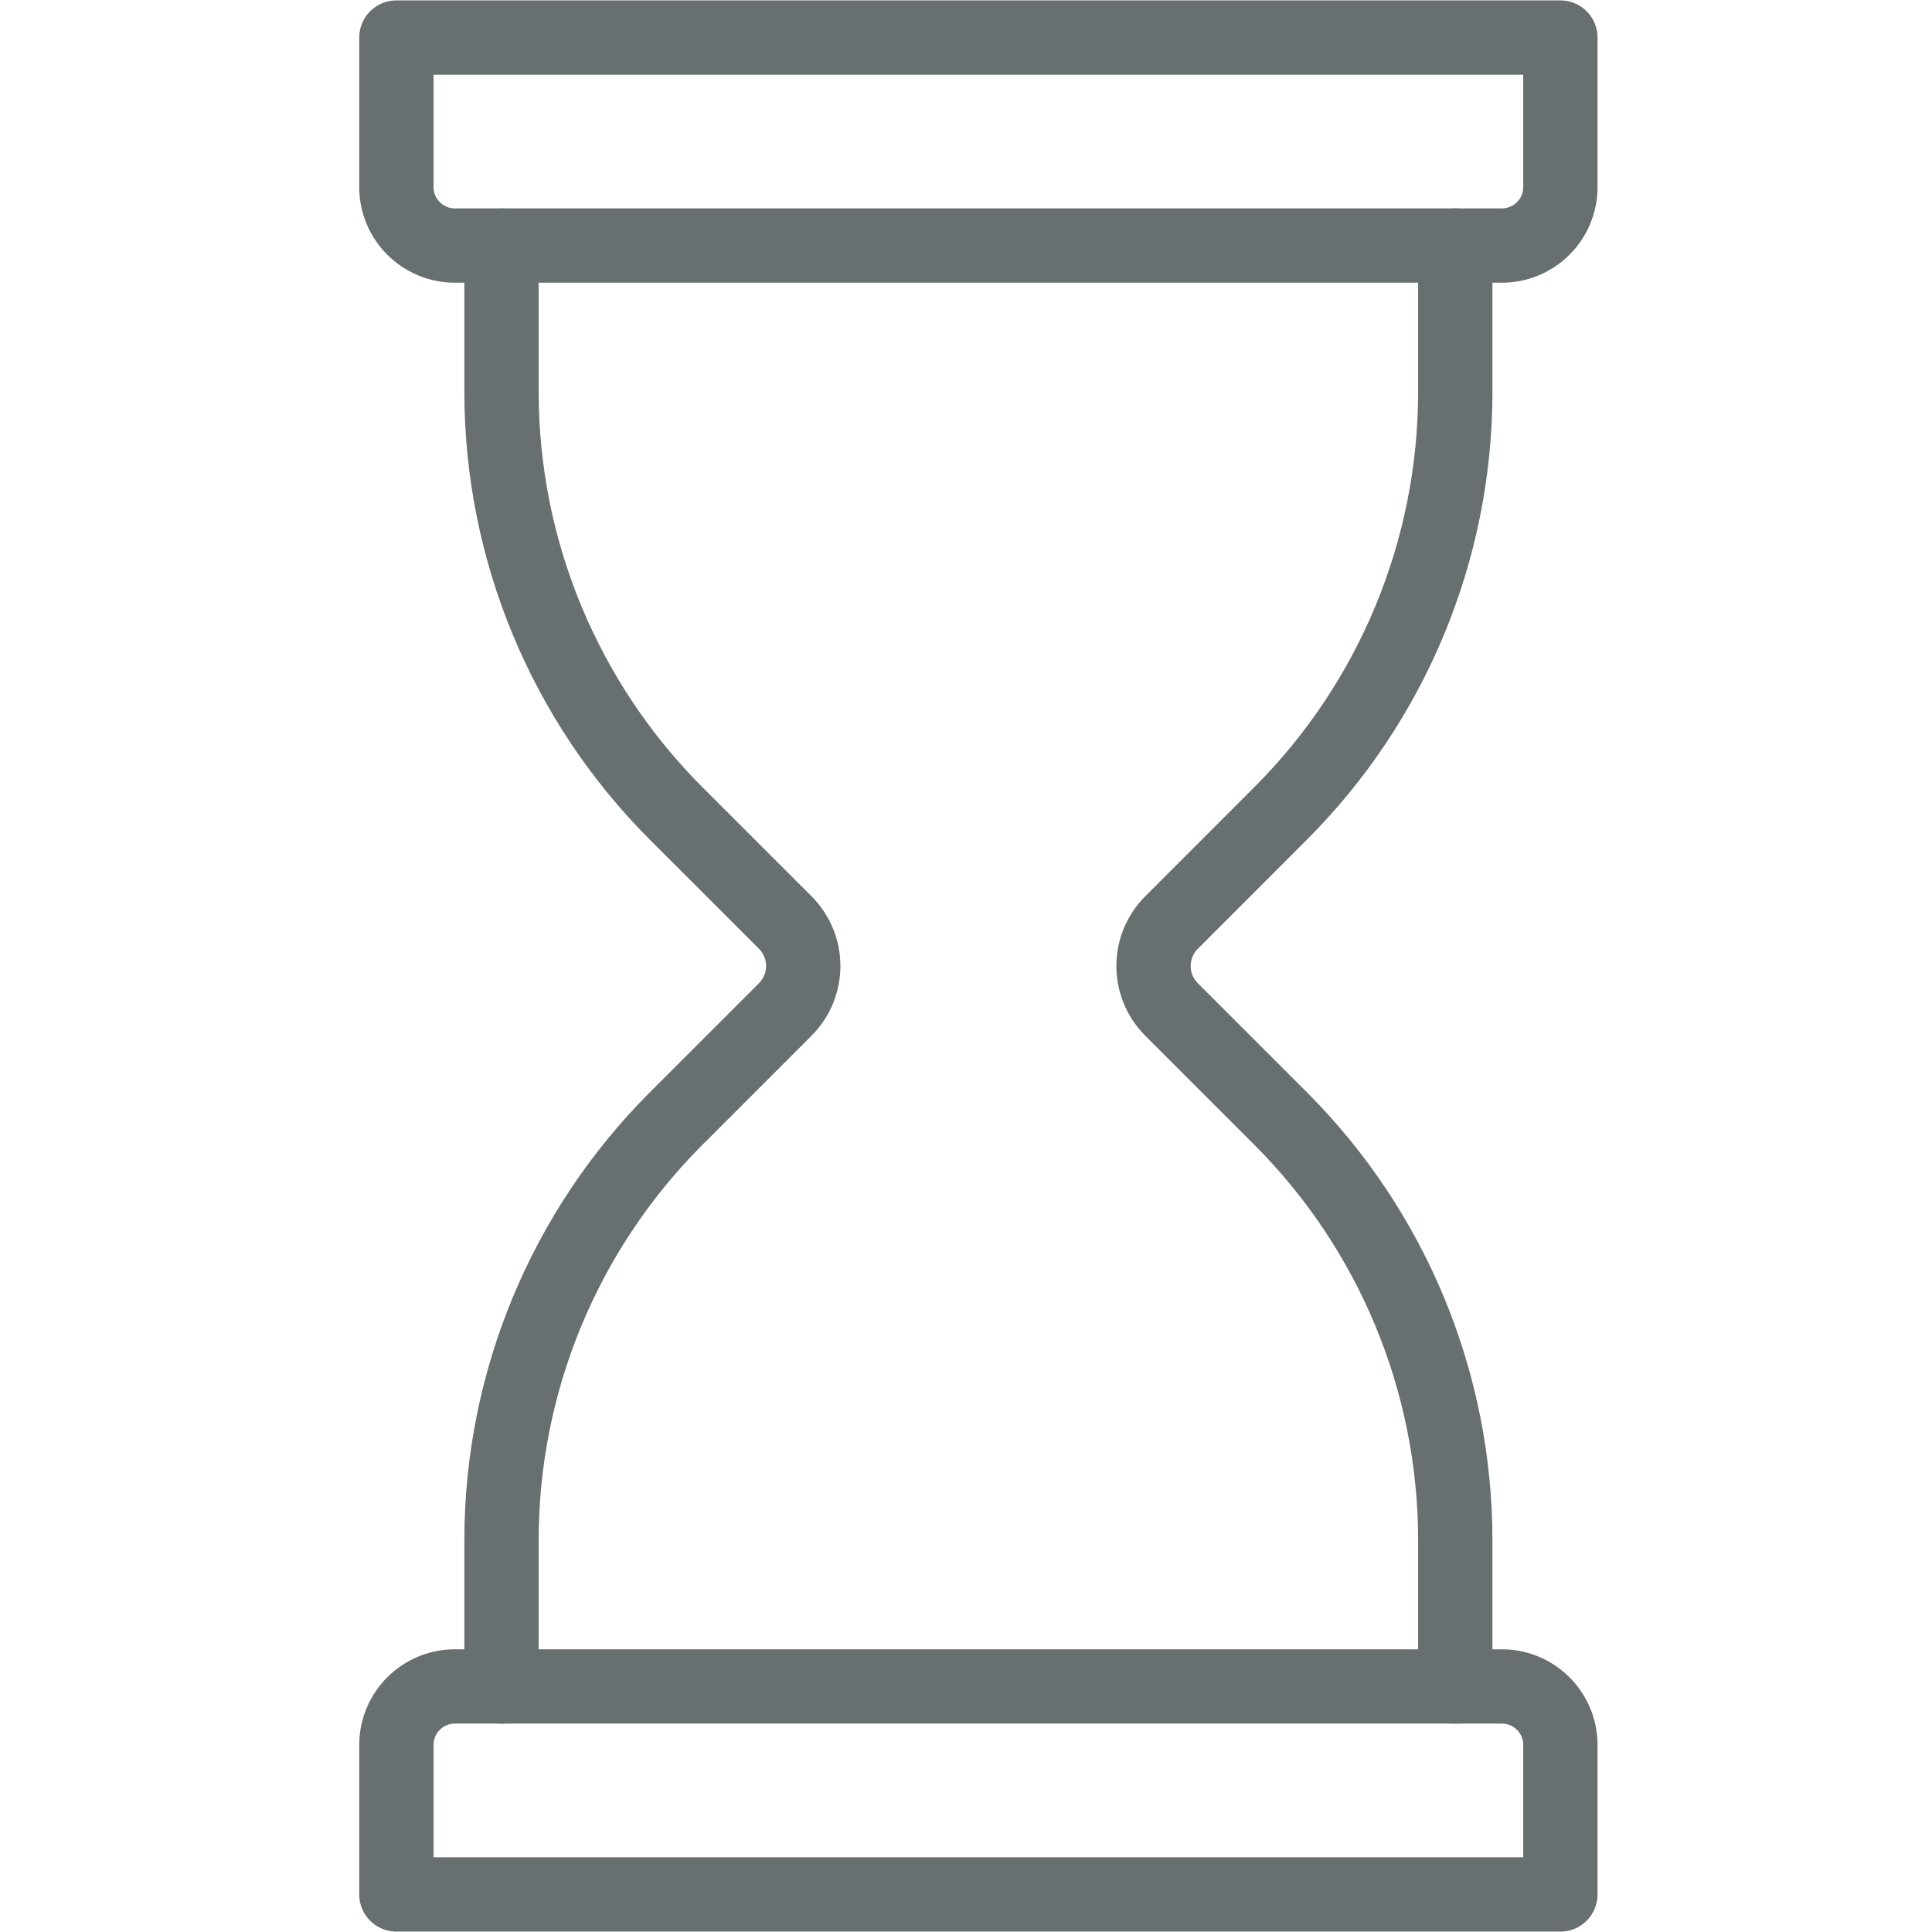
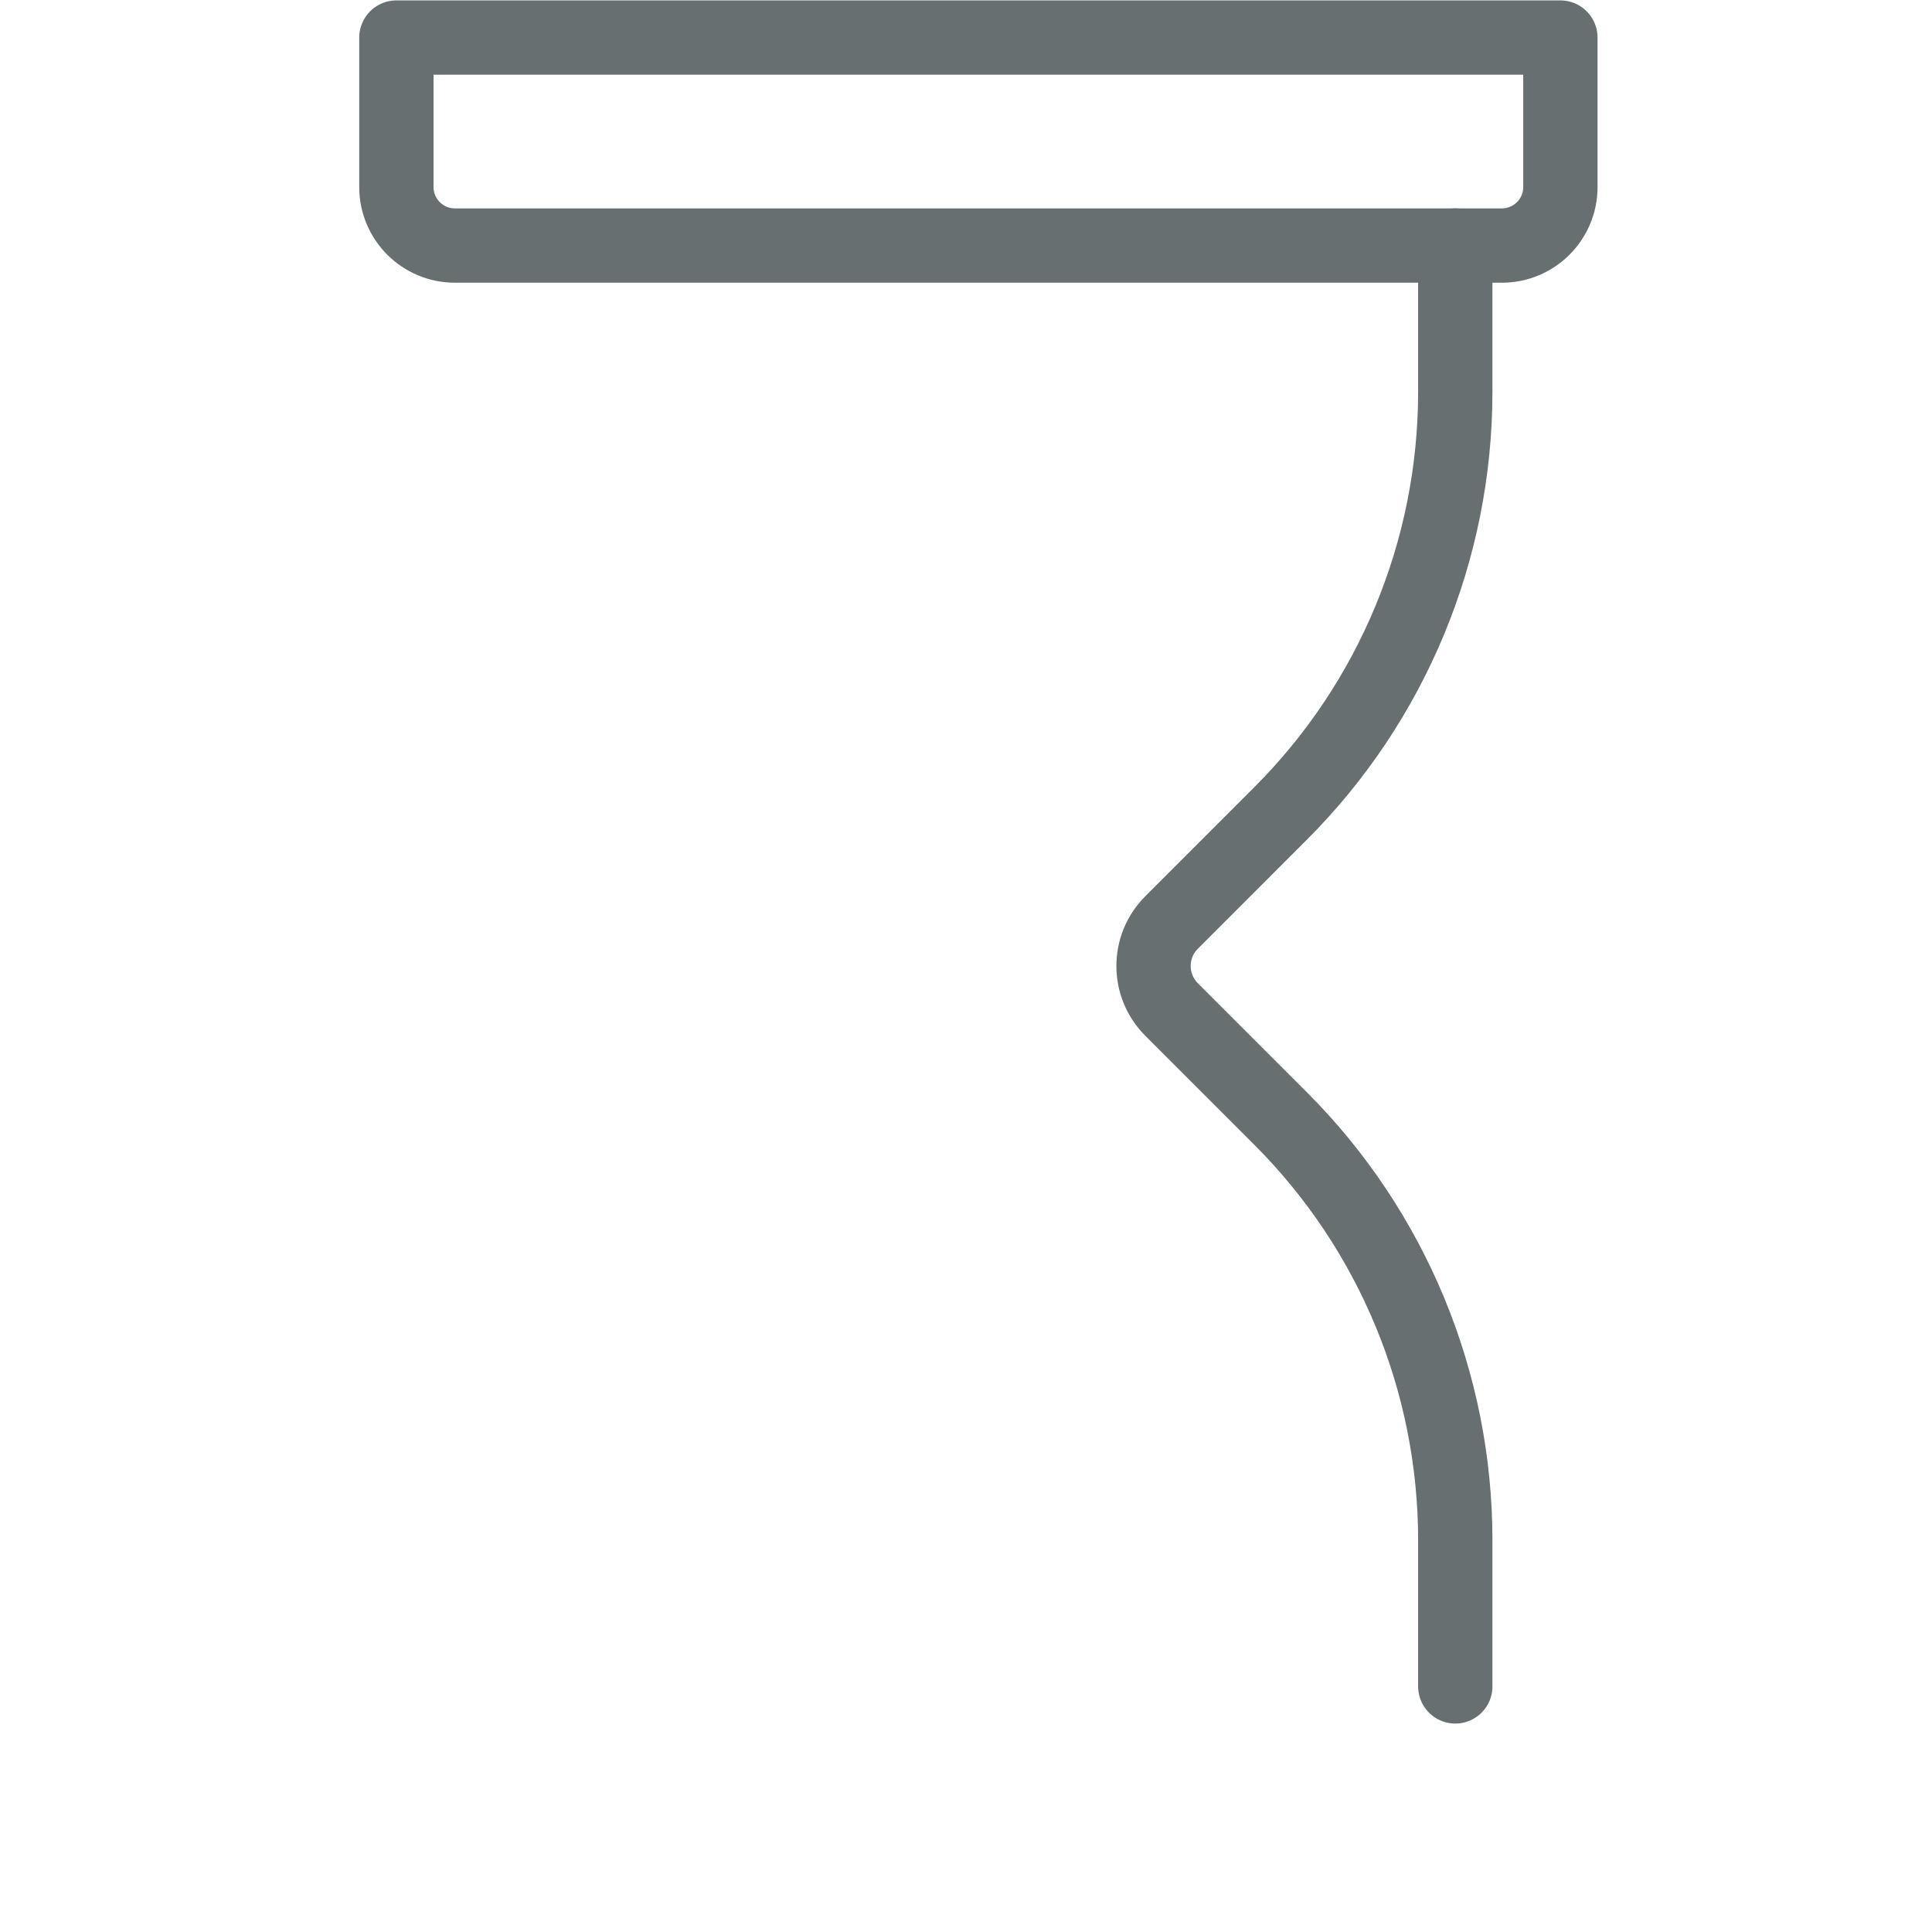
<svg xmlns="http://www.w3.org/2000/svg" width="80" height="80" viewBox="0 0 34 52" fill="none">
  <g clip-path="url(#clip0_1944_108)">
-     <path d="M3.243 45.391H31.424C32.292 45.391 32.998 46.096 32.998 46.964V50.989H1.669V46.964C1.669 46.096 2.375 45.391 3.243 45.391Z" stroke="#686F71" stroke-width="2" stroke-linecap="round" stroke-linejoin="round" />
    <path d="M31.424 6.609L3.243 6.609C2.375 6.609 1.669 5.904 1.669 5.036V1.011L32.998 1.011V5.036C32.998 5.904 32.292 6.609 31.424 6.609Z" stroke="#686F71" stroke-width="2" stroke-linecap="round" stroke-linejoin="round" />
    <path d="M30.169 6.609V10.543C30.169 14.801 28.477 18.885 25.466 21.895L22.533 24.829C21.886 25.476 21.886 26.524 22.533 27.171L25.466 30.104C28.477 33.115 30.169 37.199 30.169 41.457V45.39" stroke="#686F71" stroke-width="2" stroke-linecap="round" stroke-linejoin="round" />
-     <path d="M4.498 45.391V41.457C4.498 37.199 6.189 33.115 9.2 30.105L12.134 27.171C12.781 26.524 12.781 25.476 12.134 24.829L9.2 21.896C6.189 18.884 4.498 14.801 4.498 10.543V6.61" stroke="#686F71" stroke-width="2" stroke-linecap="round" stroke-linejoin="round" />
  </g>
  <defs>
    <clipPath id="clip0_1944_108">
      <rect width="33.35" height="52" fill="white" transform="translate(0.658)" />
    </clipPath>
  </defs>
</svg>